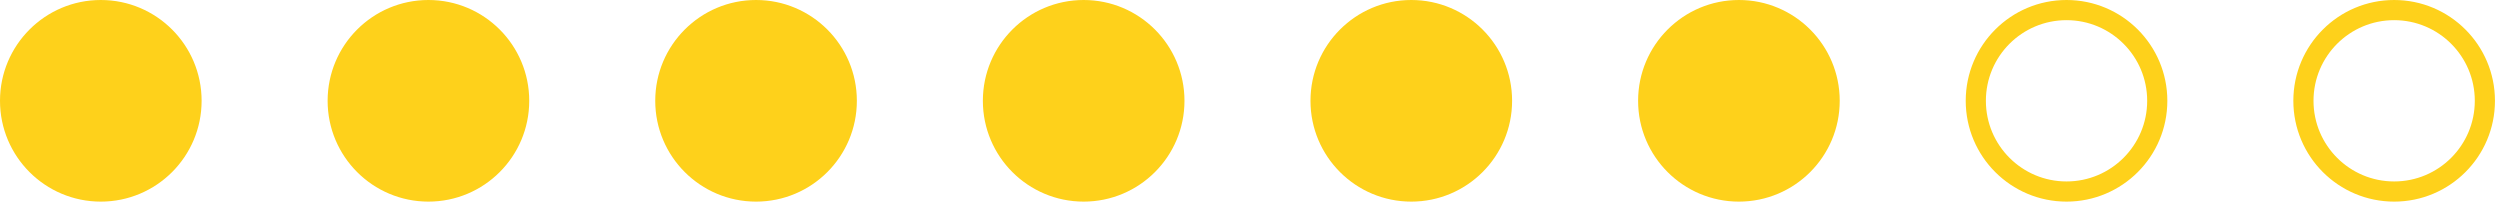
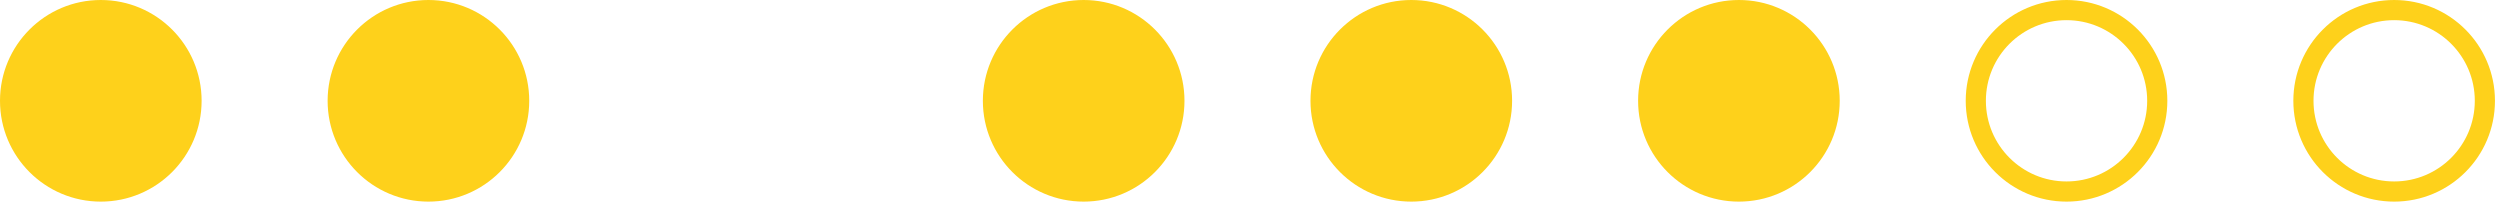
<svg xmlns="http://www.w3.org/2000/svg" width="248" height="20" viewBox="0 0 248 20" fill="none">
  <circle cx="10" cy="10" r="10" fill="#FED11B" />
  <circle cx="42.5" cy="10" r="9" fill="#FED11B" stroke="#FED11B" stroke-width="2" />
  <circle cx="107.5" cy="10" r="9" fill="#FED11B" stroke="#FED11B" stroke-width="2" />
  <circle cx="172.5" cy="10" r="10" fill="#FED11B" />
-   <circle cx="75" cy="10" r="10" fill="#FED11B" />
  <circle cx="140" cy="10" r="10" fill="#FED11B" />
  <circle cx="205" cy="10" r="9" stroke="#FED11B" stroke-width="2" />
  <circle cx="237.5" cy="10" r="9" stroke="#FED11B" stroke-width="2" />
</svg>